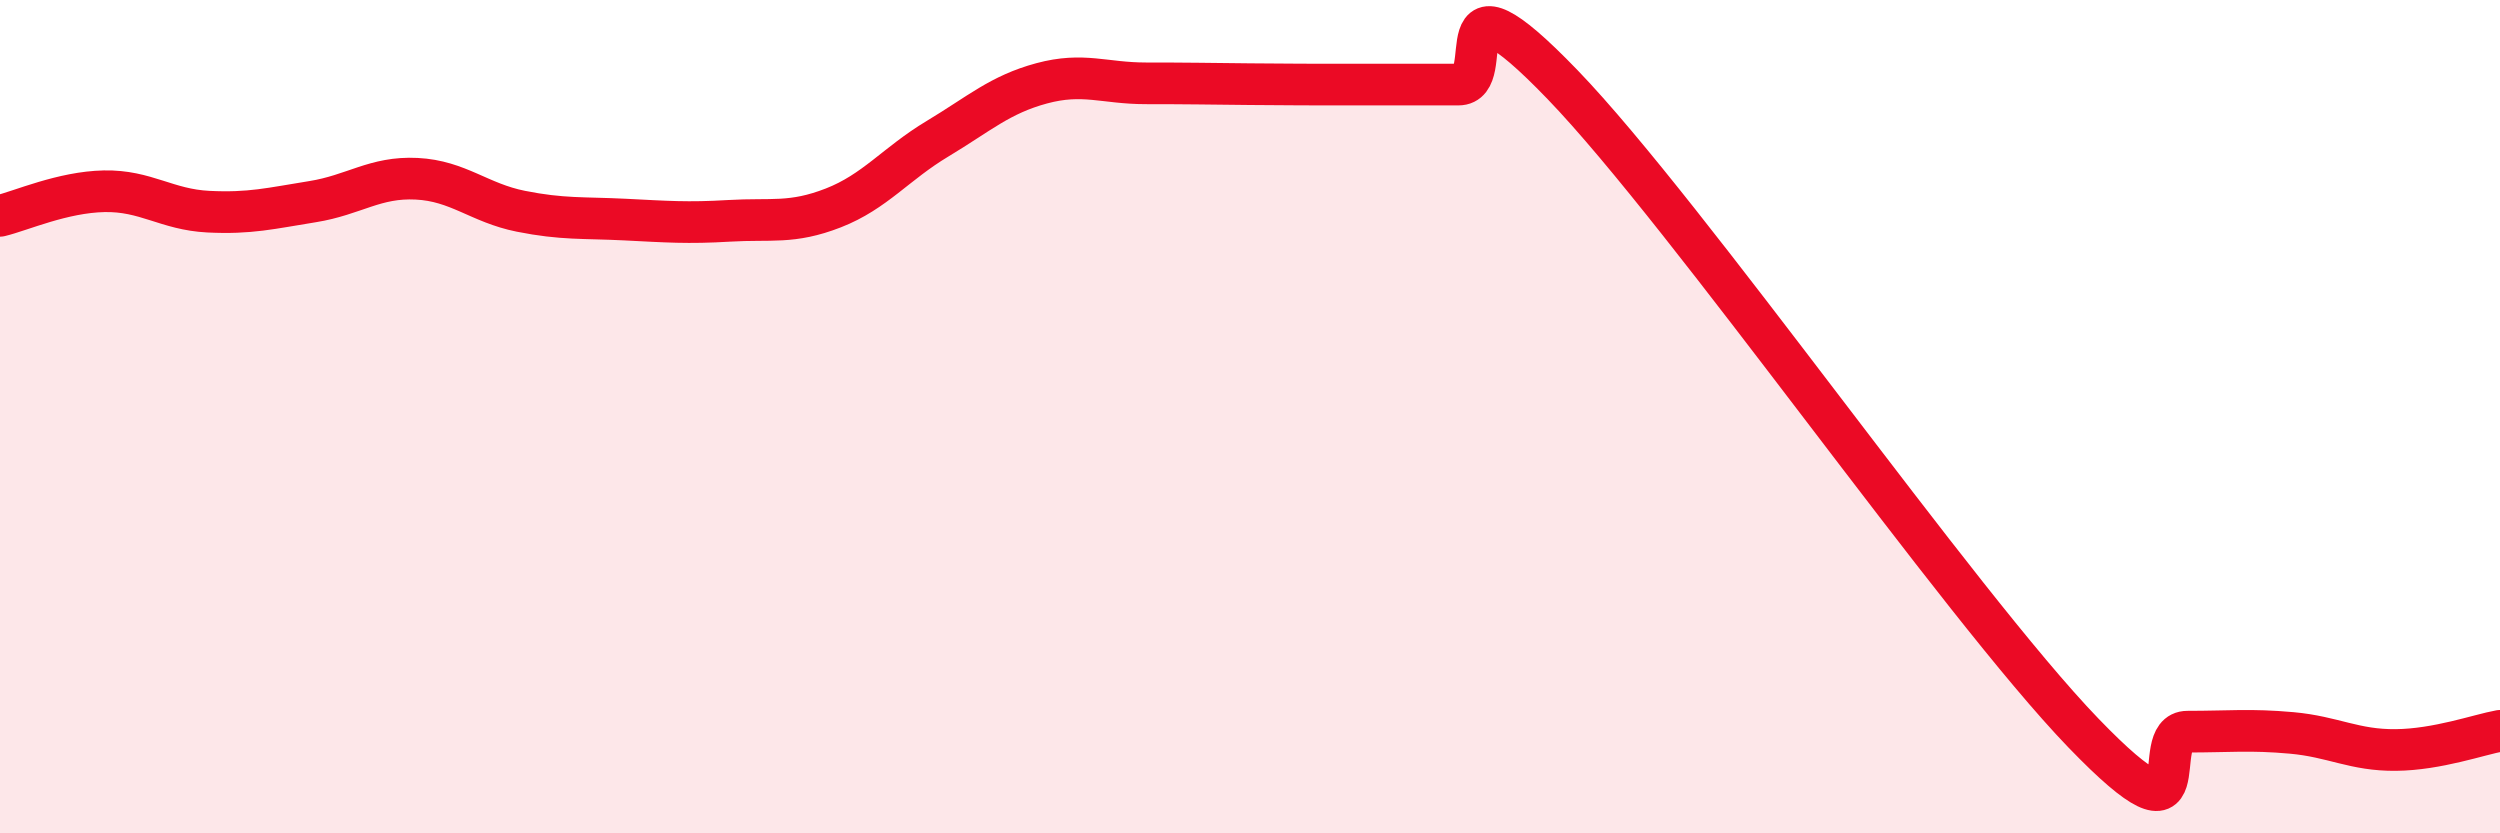
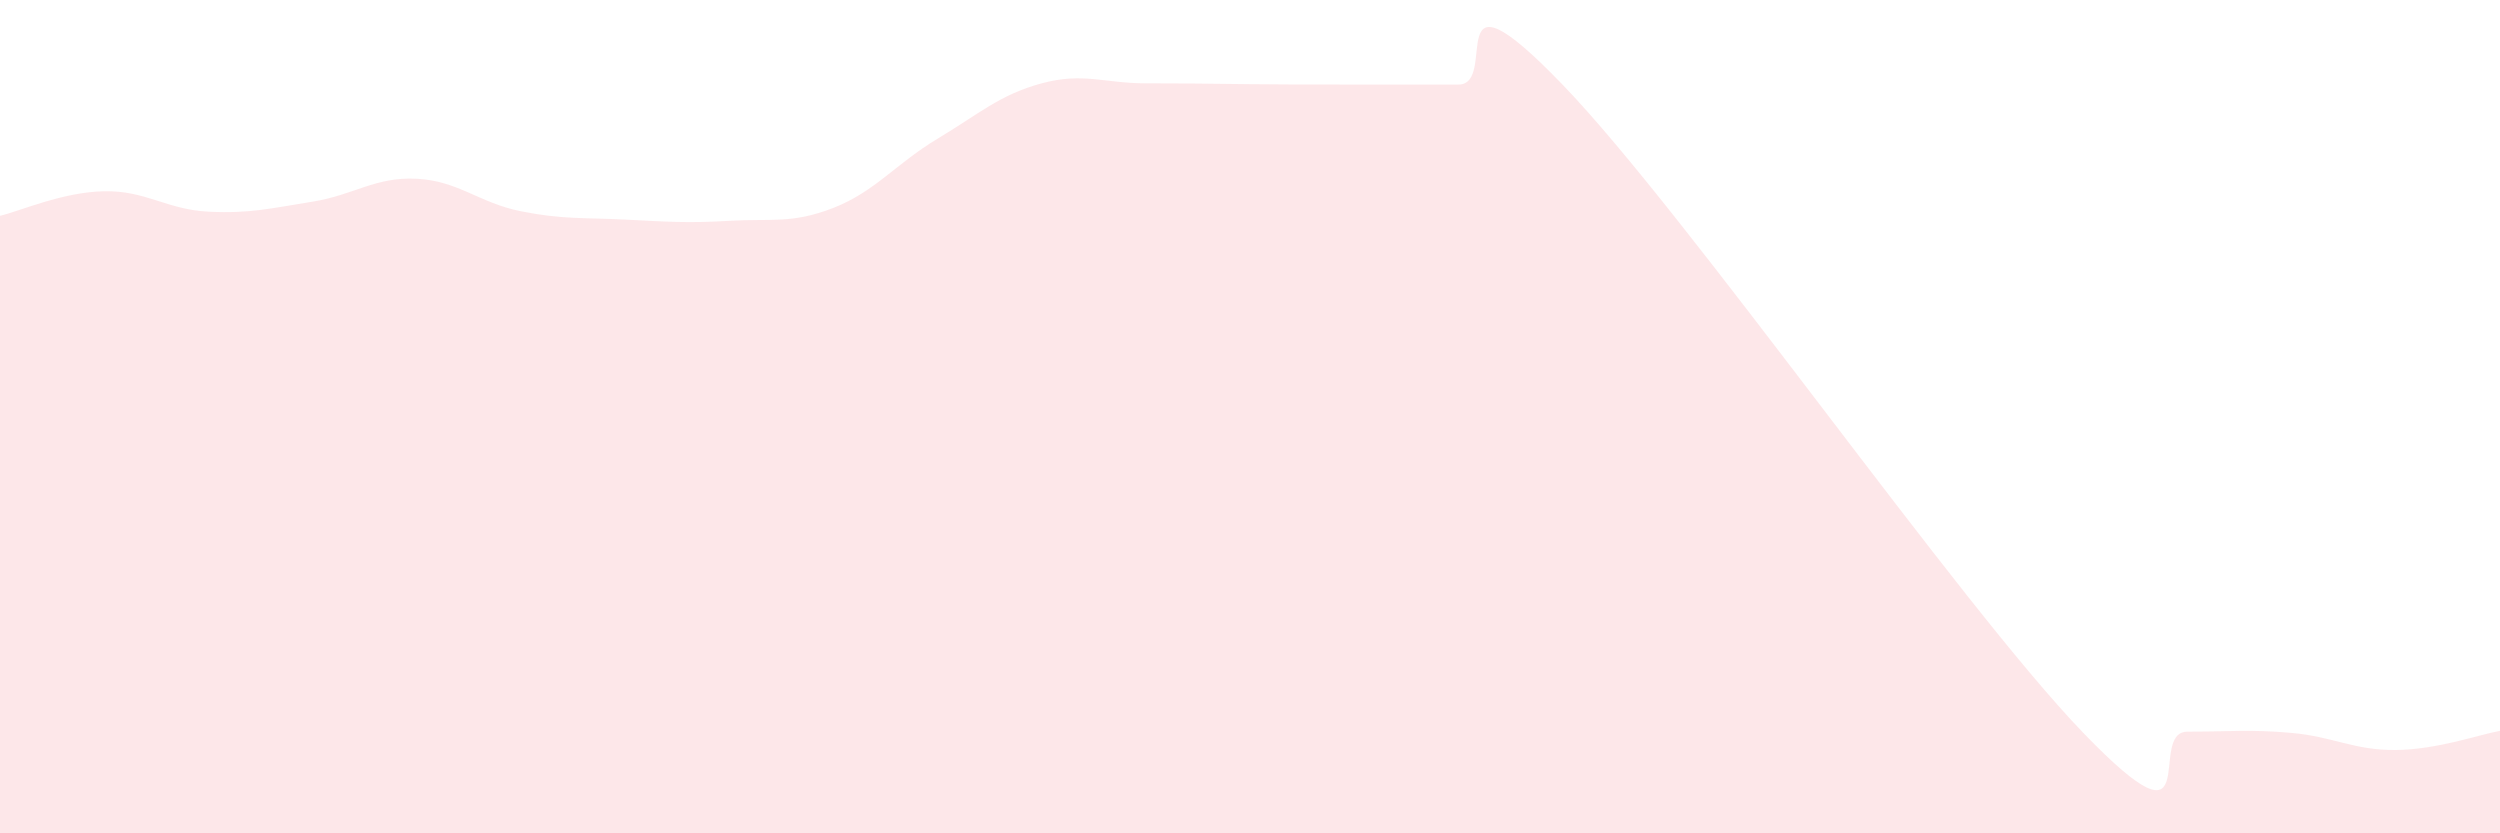
<svg xmlns="http://www.w3.org/2000/svg" width="60" height="20" viewBox="0 0 60 20">
  <path d="M 0,5.18 C 0.5,5.06 1.5,4.61 2.5,4.59 C 3.5,4.57 4,5.03 5,5.08 C 6,5.13 6.5,5 7.5,4.84 C 8.5,4.68 9,4.24 10,4.29 C 11,4.34 11.5,4.87 12.5,5.07 C 13.5,5.27 14,5.22 15,5.27 C 16,5.32 16.5,5.36 17.5,5.3 C 18.5,5.24 19,5.38 20,4.99 C 21,4.6 21.5,3.93 22.5,3.33 C 23.5,2.73 24,2.27 25,2 C 26,1.73 26.5,2 27.5,2 C 28.5,2 29,2.01 30,2.02 C 31,2.03 31.5,2.03 32.5,2.03 C 33.5,2.03 34,2.03 35,2.03 C 36,2.03 34.5,-1.08 37.5,2.03 C 40.5,5.14 47,14.48 50,17.59 C 53,20.7 51.5,17.56 52.5,17.56 C 53.5,17.56 54,17.5 55,17.59 C 56,17.68 56.5,18.01 57.5,18 C 58.5,17.99 59.5,17.63 60,17.54L60 20L0 20Z" fill="#EB0A25" opacity="0.1" stroke-linecap="round" stroke-linejoin="round" />
-   <path d="M 0,5.18 C 0.5,5.06 1.5,4.61 2.5,4.59 C 3.5,4.57 4,5.03 5,5.08 C 6,5.13 6.5,5 7.5,4.84 C 8.5,4.68 9,4.24 10,4.29 C 11,4.34 11.5,4.87 12.5,5.07 C 13.5,5.27 14,5.22 15,5.27 C 16,5.32 16.5,5.36 17.5,5.3 C 18.5,5.24 19,5.38 20,4.99 C 21,4.6 21.5,3.93 22.5,3.33 C 23.5,2.73 24,2.27 25,2 C 26,1.73 26.5,2 27.5,2 C 28.5,2 29,2.01 30,2.02 C 31,2.03 31.5,2.03 32.5,2.03 C 33.5,2.03 34,2.03 35,2.03 C 36,2.03 34.5,-1.08 37.5,2.03 C 40.5,5.14 47,14.48 50,17.59 C 53,20.7 51.5,17.56 52.5,17.56 C 53.5,17.56 54,17.5 55,17.59 C 56,17.68 56.5,18.01 57.5,18 C 58.5,17.99 59.5,17.63 60,17.54" stroke="#EB0A25" stroke-width="1" fill="none" stroke-linecap="round" stroke-linejoin="round" />
</svg>